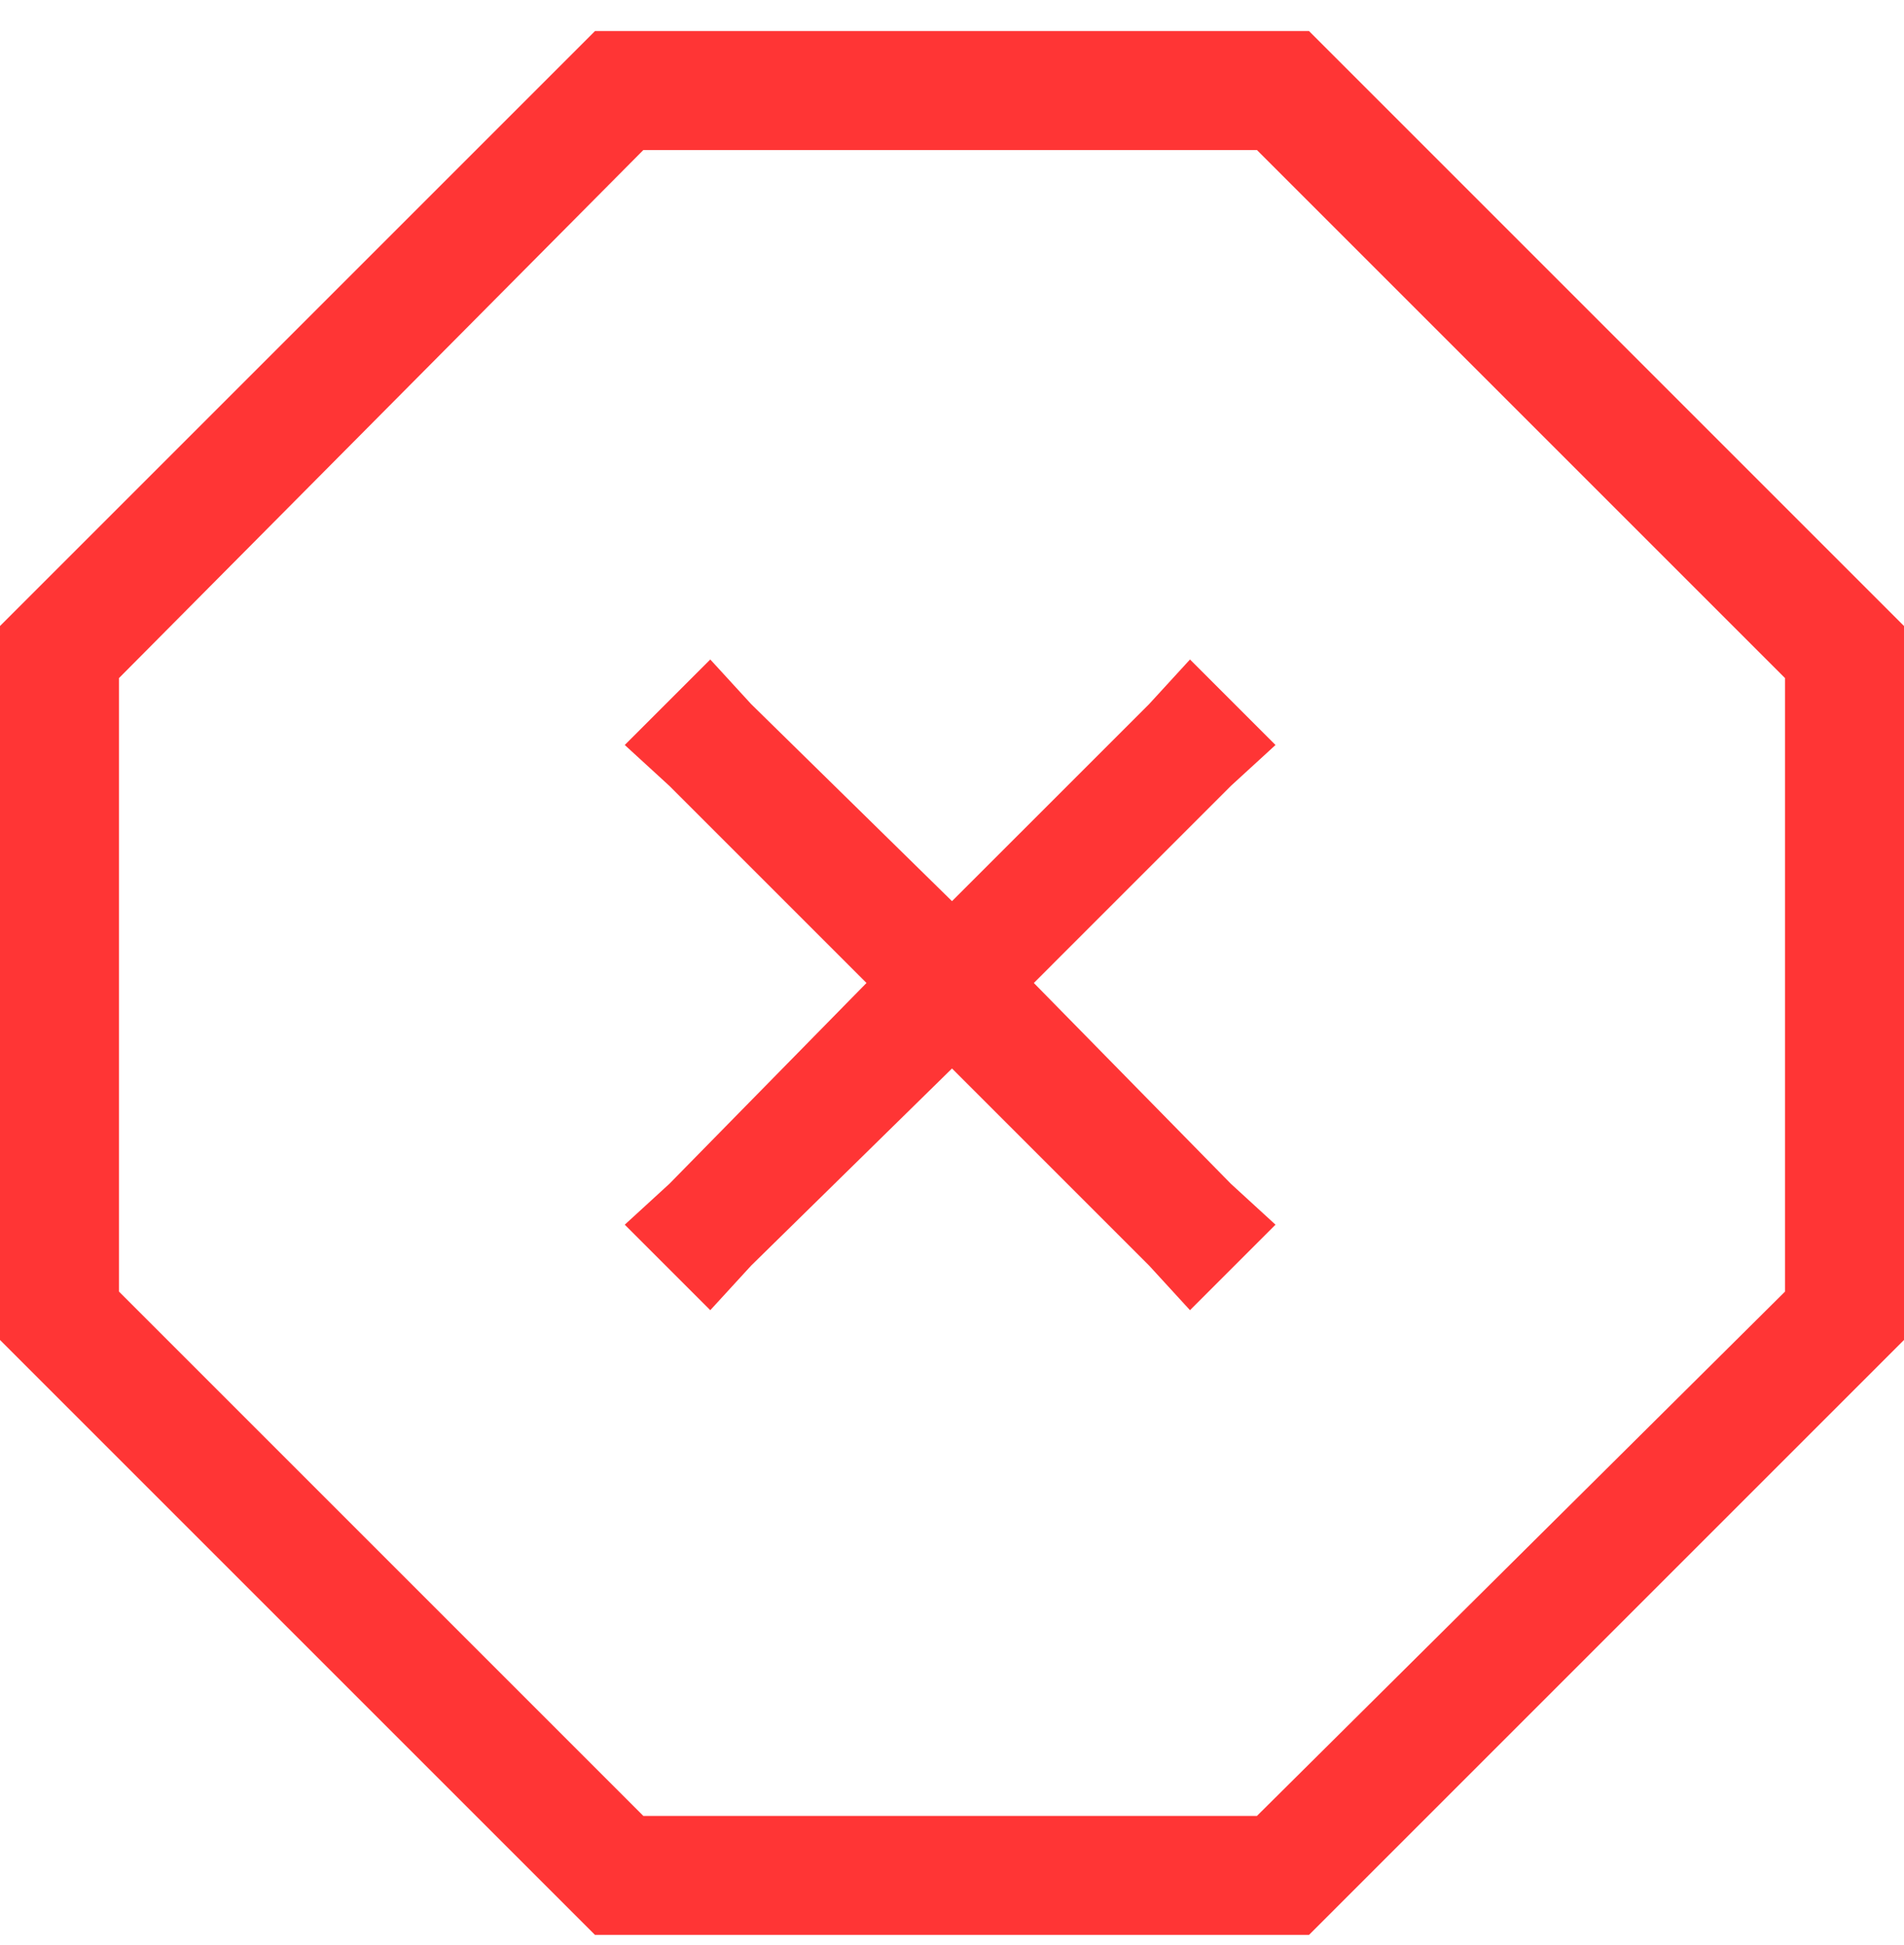
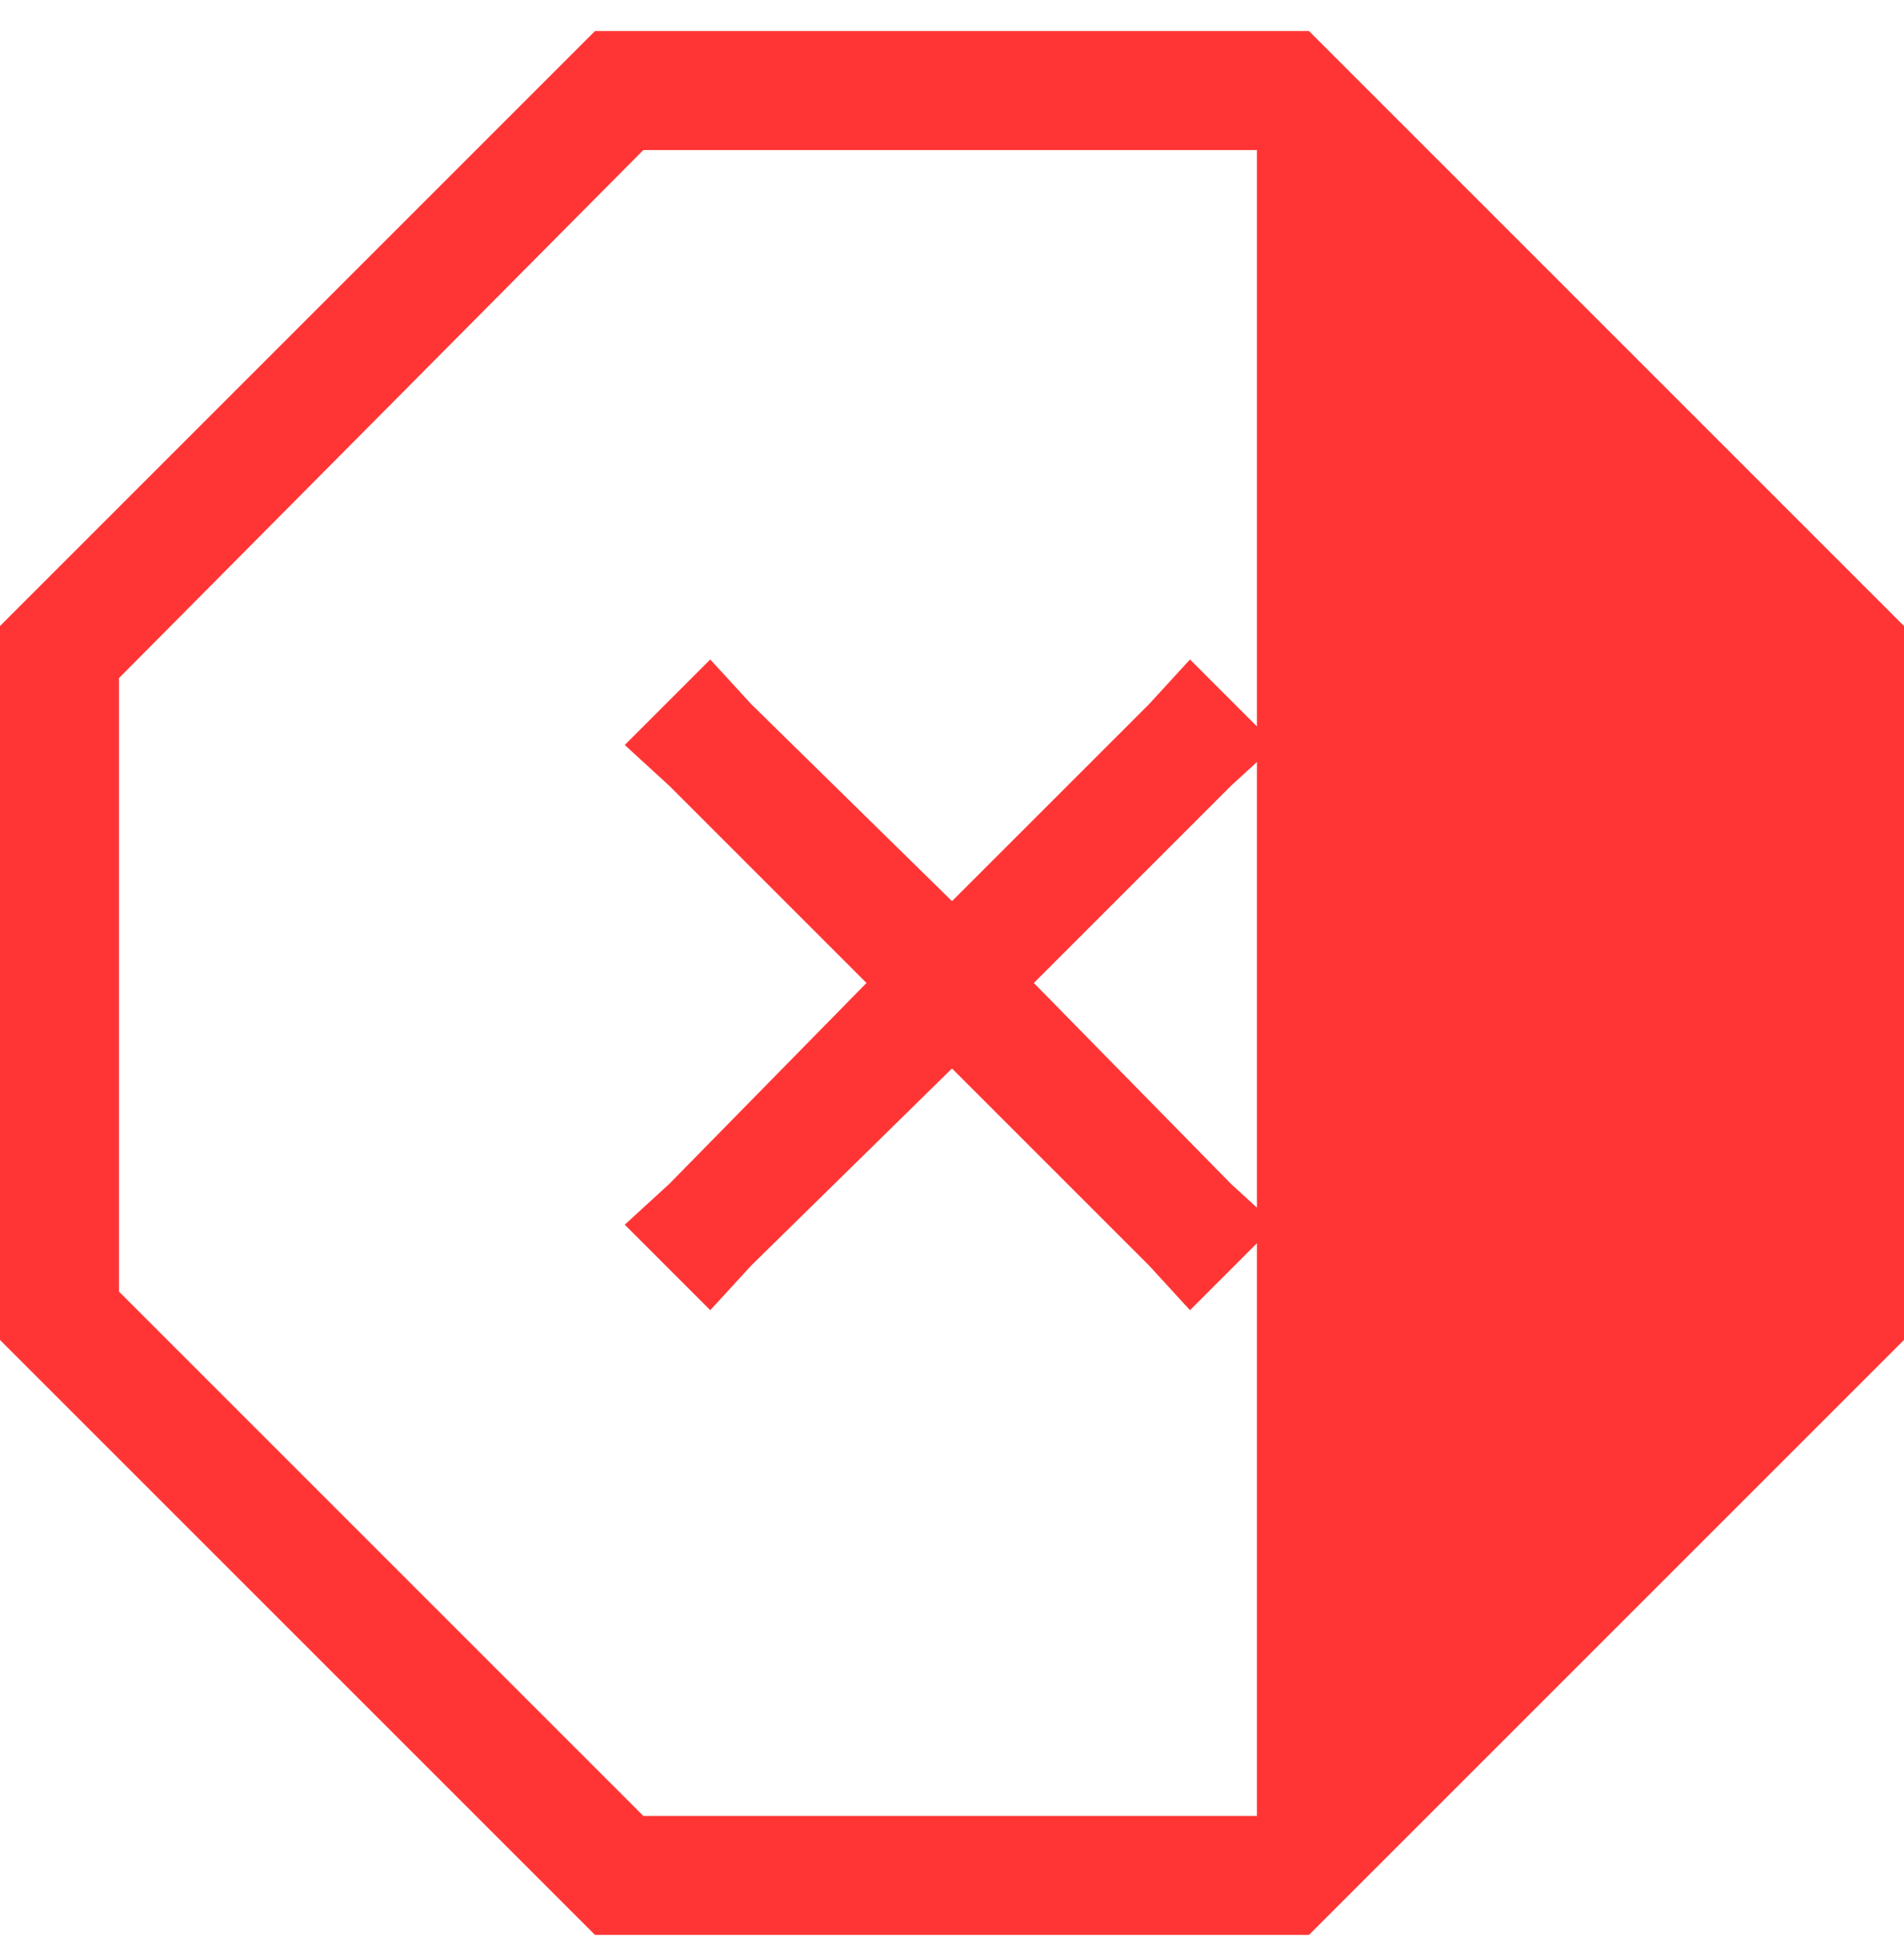
<svg xmlns="http://www.w3.org/2000/svg" width="46" height="47" viewBox="0 0 46 47" fill="none">
-   <path d="M2.875 31.207L15.543 43.875H30.367L43.125 31.207V16.383L30.367 3.625H15.543L2.875 16.383V31.207ZM14.375 0.75H31.625L46 15.125V32.375L31.625 46.75H14.375L0 32.375V15.125L14.375 0.75ZM17.16 15.934L18.148 17.012L23 21.773L27.762 17.012L28.75 15.934L30.816 18L29.738 18.988L24.977 23.75L29.738 28.602L30.816 29.59L28.75 31.656L27.762 30.578L23 25.816L18.148 30.578L17.16 31.656L15.094 29.59L16.172 28.602L20.934 23.75L16.172 18.988L15.094 18L17.16 15.934Z" fill="#FF3535" />
+   <path d="M2.875 31.207L15.543 43.875H30.367V16.383L30.367 3.625H15.543L2.875 16.383V31.207ZM14.375 0.75H31.625L46 15.125V32.375L31.625 46.75H14.375L0 32.375V15.125L14.375 0.75ZM17.16 15.934L18.148 17.012L23 21.773L27.762 17.012L28.75 15.934L30.816 18L29.738 18.988L24.977 23.75L29.738 28.602L30.816 29.59L28.75 31.656L27.762 30.578L23 25.816L18.148 30.578L17.16 31.656L15.094 29.59L16.172 28.602L20.934 23.75L16.172 18.988L15.094 18L17.16 15.934Z" fill="#FF3535" />
</svg>